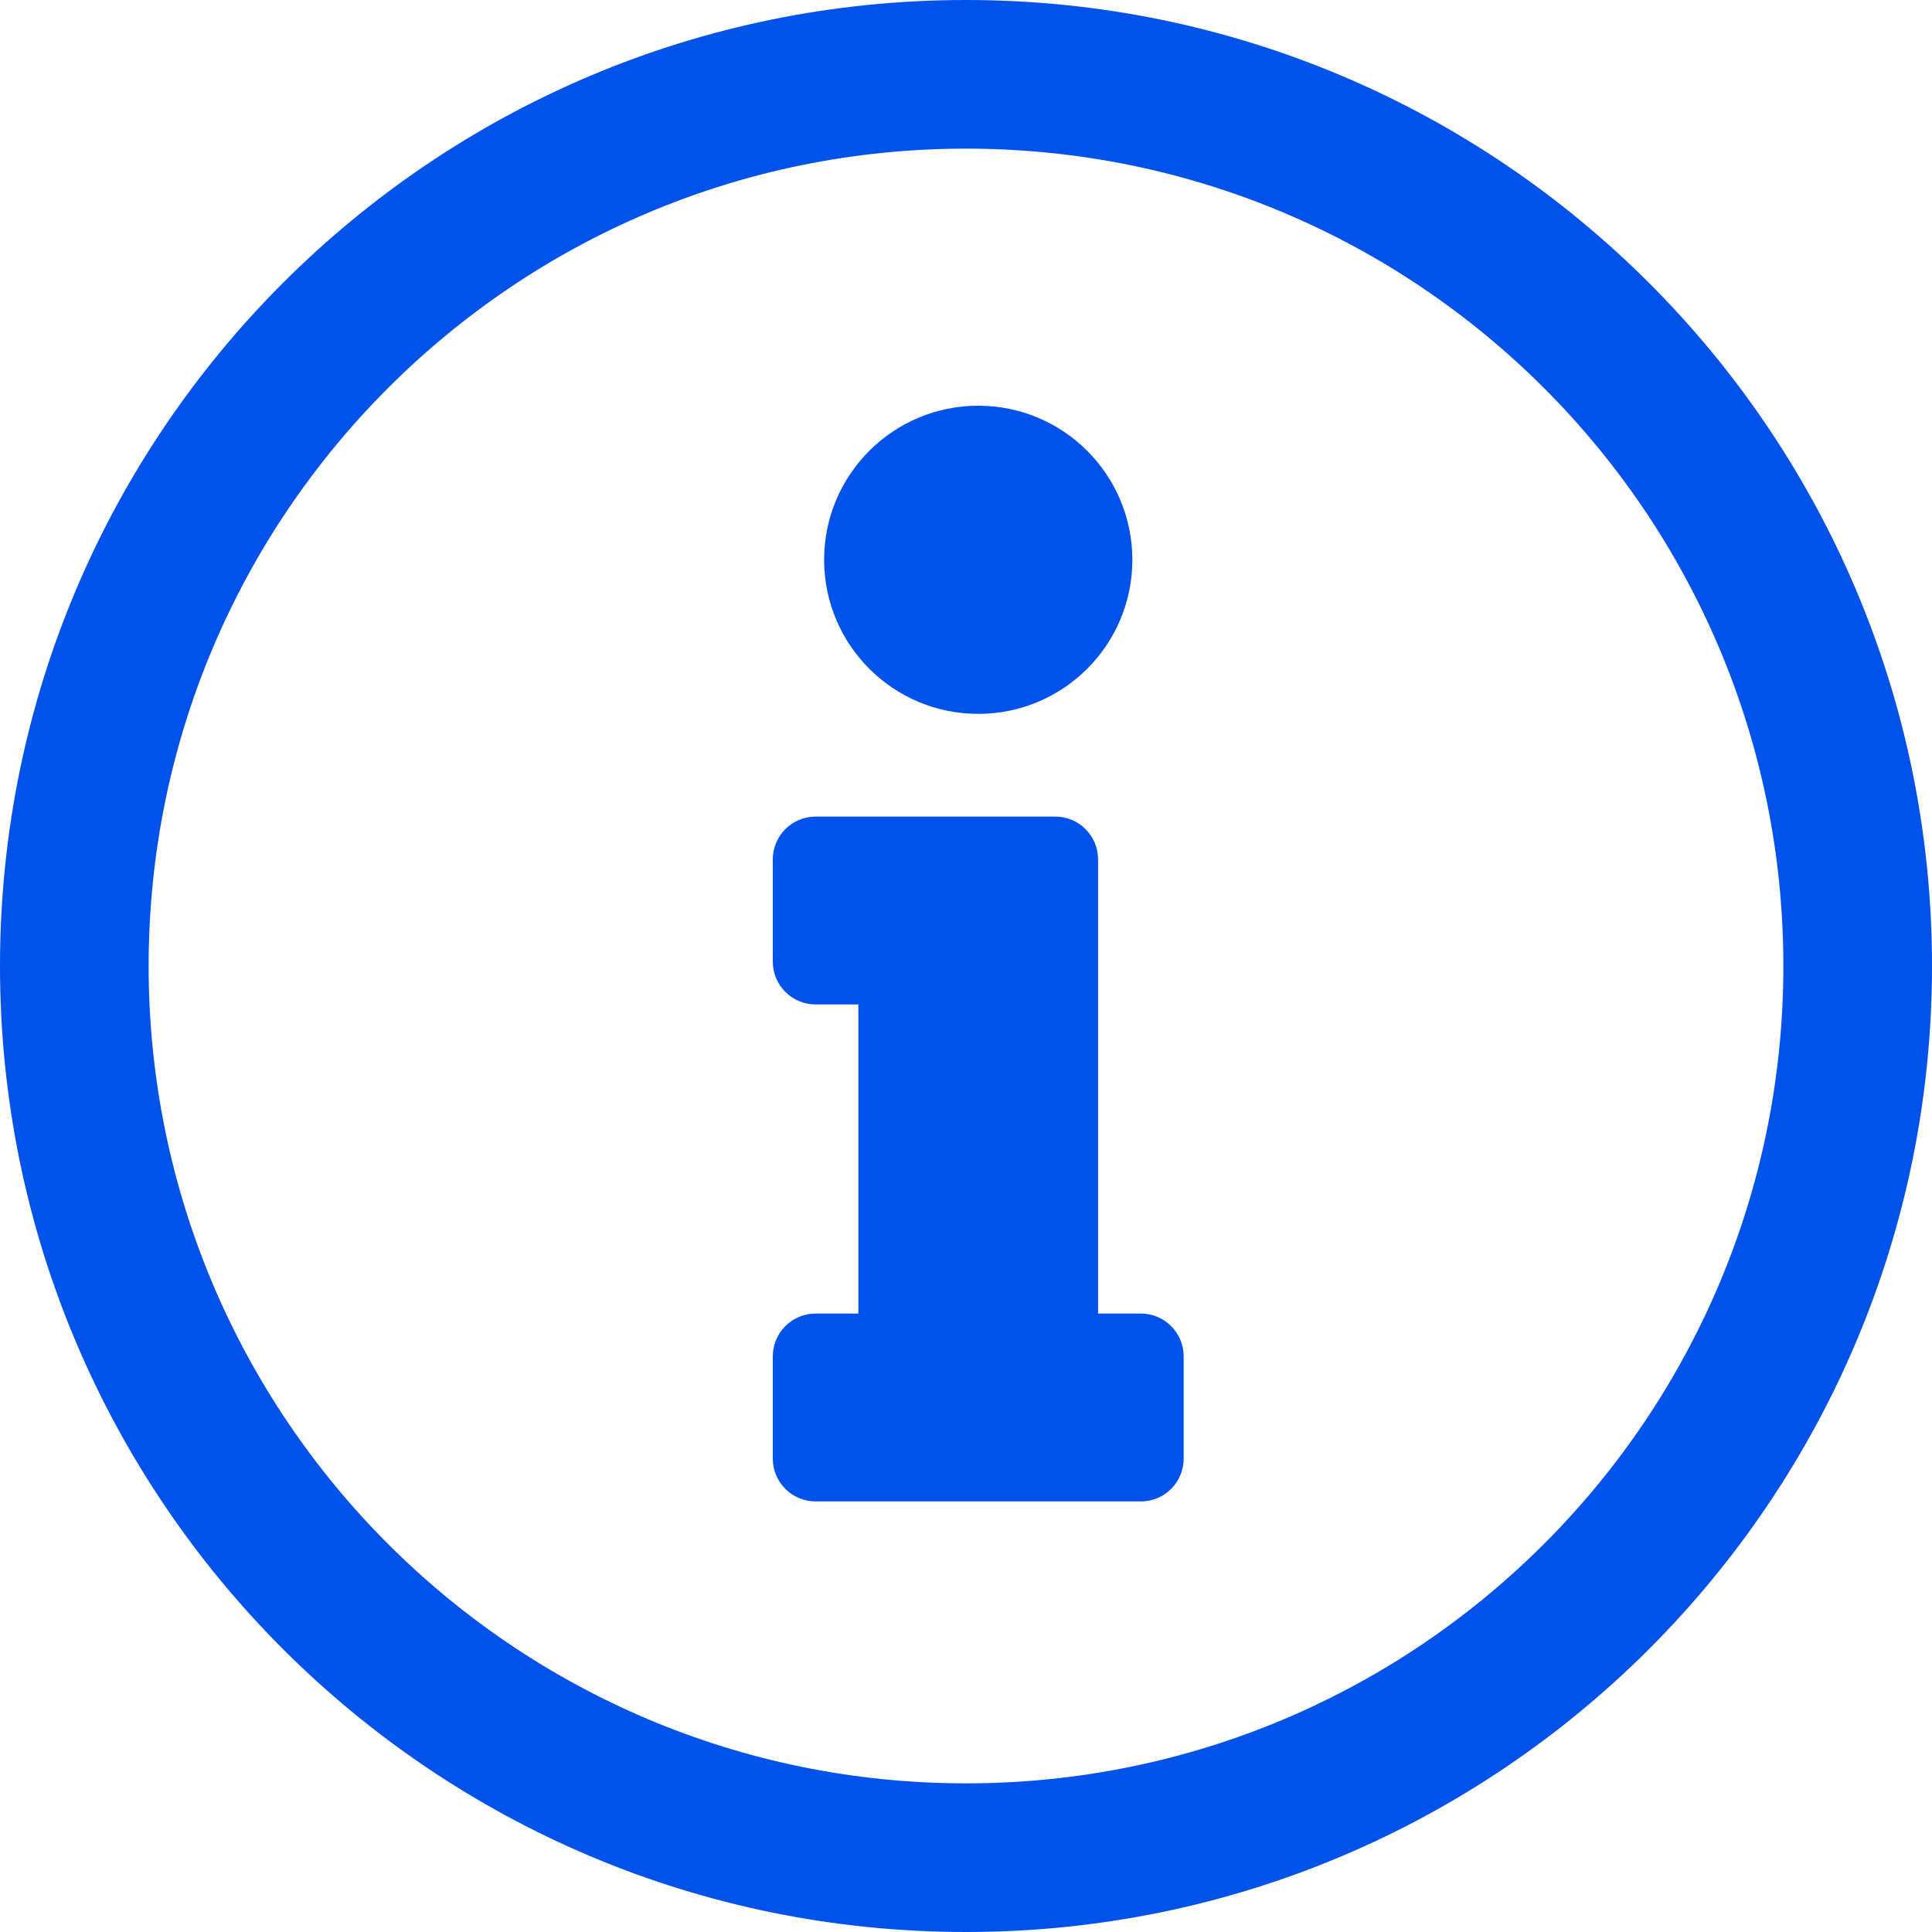
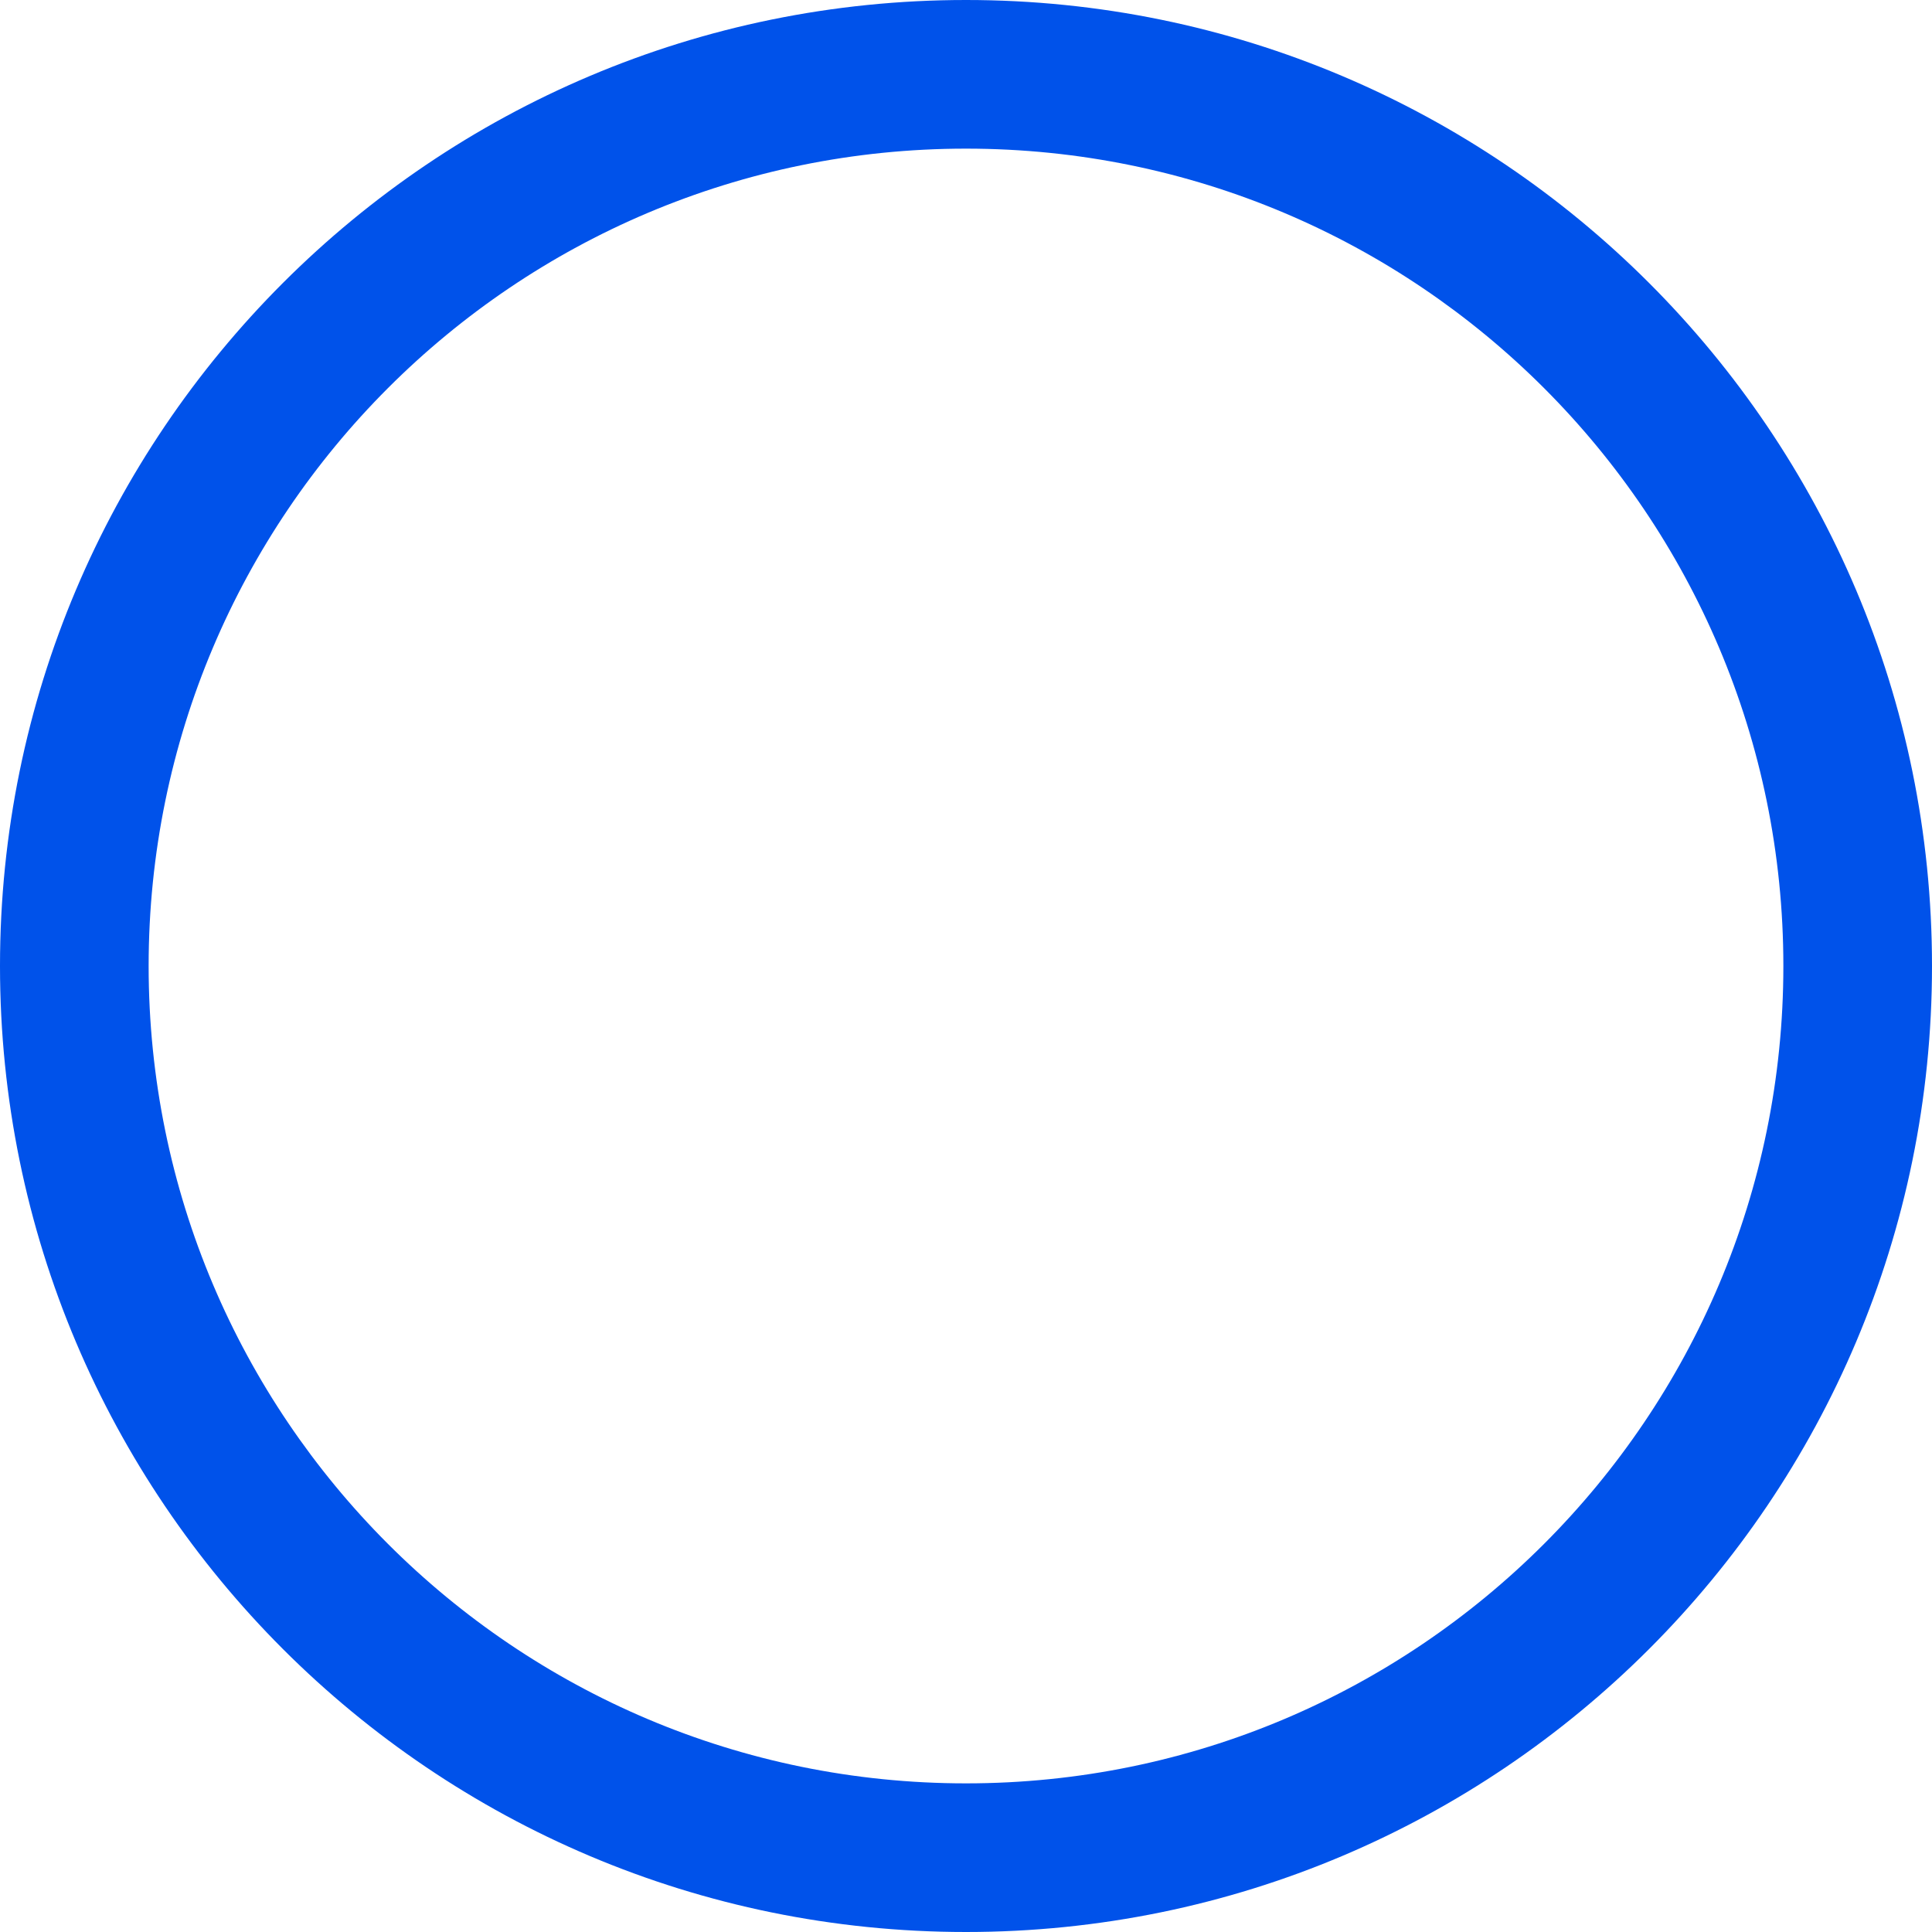
<svg xmlns="http://www.w3.org/2000/svg" width="30" height="30" viewBox="0 0 30 30" fill="none">
  <path fill-rule="evenodd" clip-rule="evenodd" d="M15 27.692C22.01 27.692 27.692 22.01 27.692 15C27.692 7.99 22.01 2.308 15 2.308C7.99 2.308 2.308 7.99 2.308 15C2.308 22.01 7.99 27.692 15 27.692ZM15 30C23.284 30 30 23.284 30 15C30 6.716 23.284 0 15 0C6.716 0 0 6.716 0 15C0 23.284 6.716 30 15 30Z" fill="#0052EA" />
-   <path d="M12.665 20.397H13.329V15.597H12.665C12.297 15.597 12 15.299 12 14.932V13.345C12 12.978 12.297 12.68 12.665 12.68H16.386C16.753 12.68 17.051 12.978 17.051 13.345V20.397H17.716C18.083 20.397 18.38 20.695 18.38 21.062V22.649C18.38 23.016 18.083 23.314 17.716 23.314H12.665C12.297 23.314 12 23.016 12 22.649V21.062C12 20.695 12.297 20.397 12.665 20.397ZM15.19 6.3C13.869 6.3 12.797 7.371 12.797 8.693C12.797 10.014 13.869 11.085 15.19 11.085C16.512 11.085 17.583 10.014 17.583 8.693C17.583 7.371 16.512 6.3 15.19 6.3Z" fill="#0052EA" />
</svg>